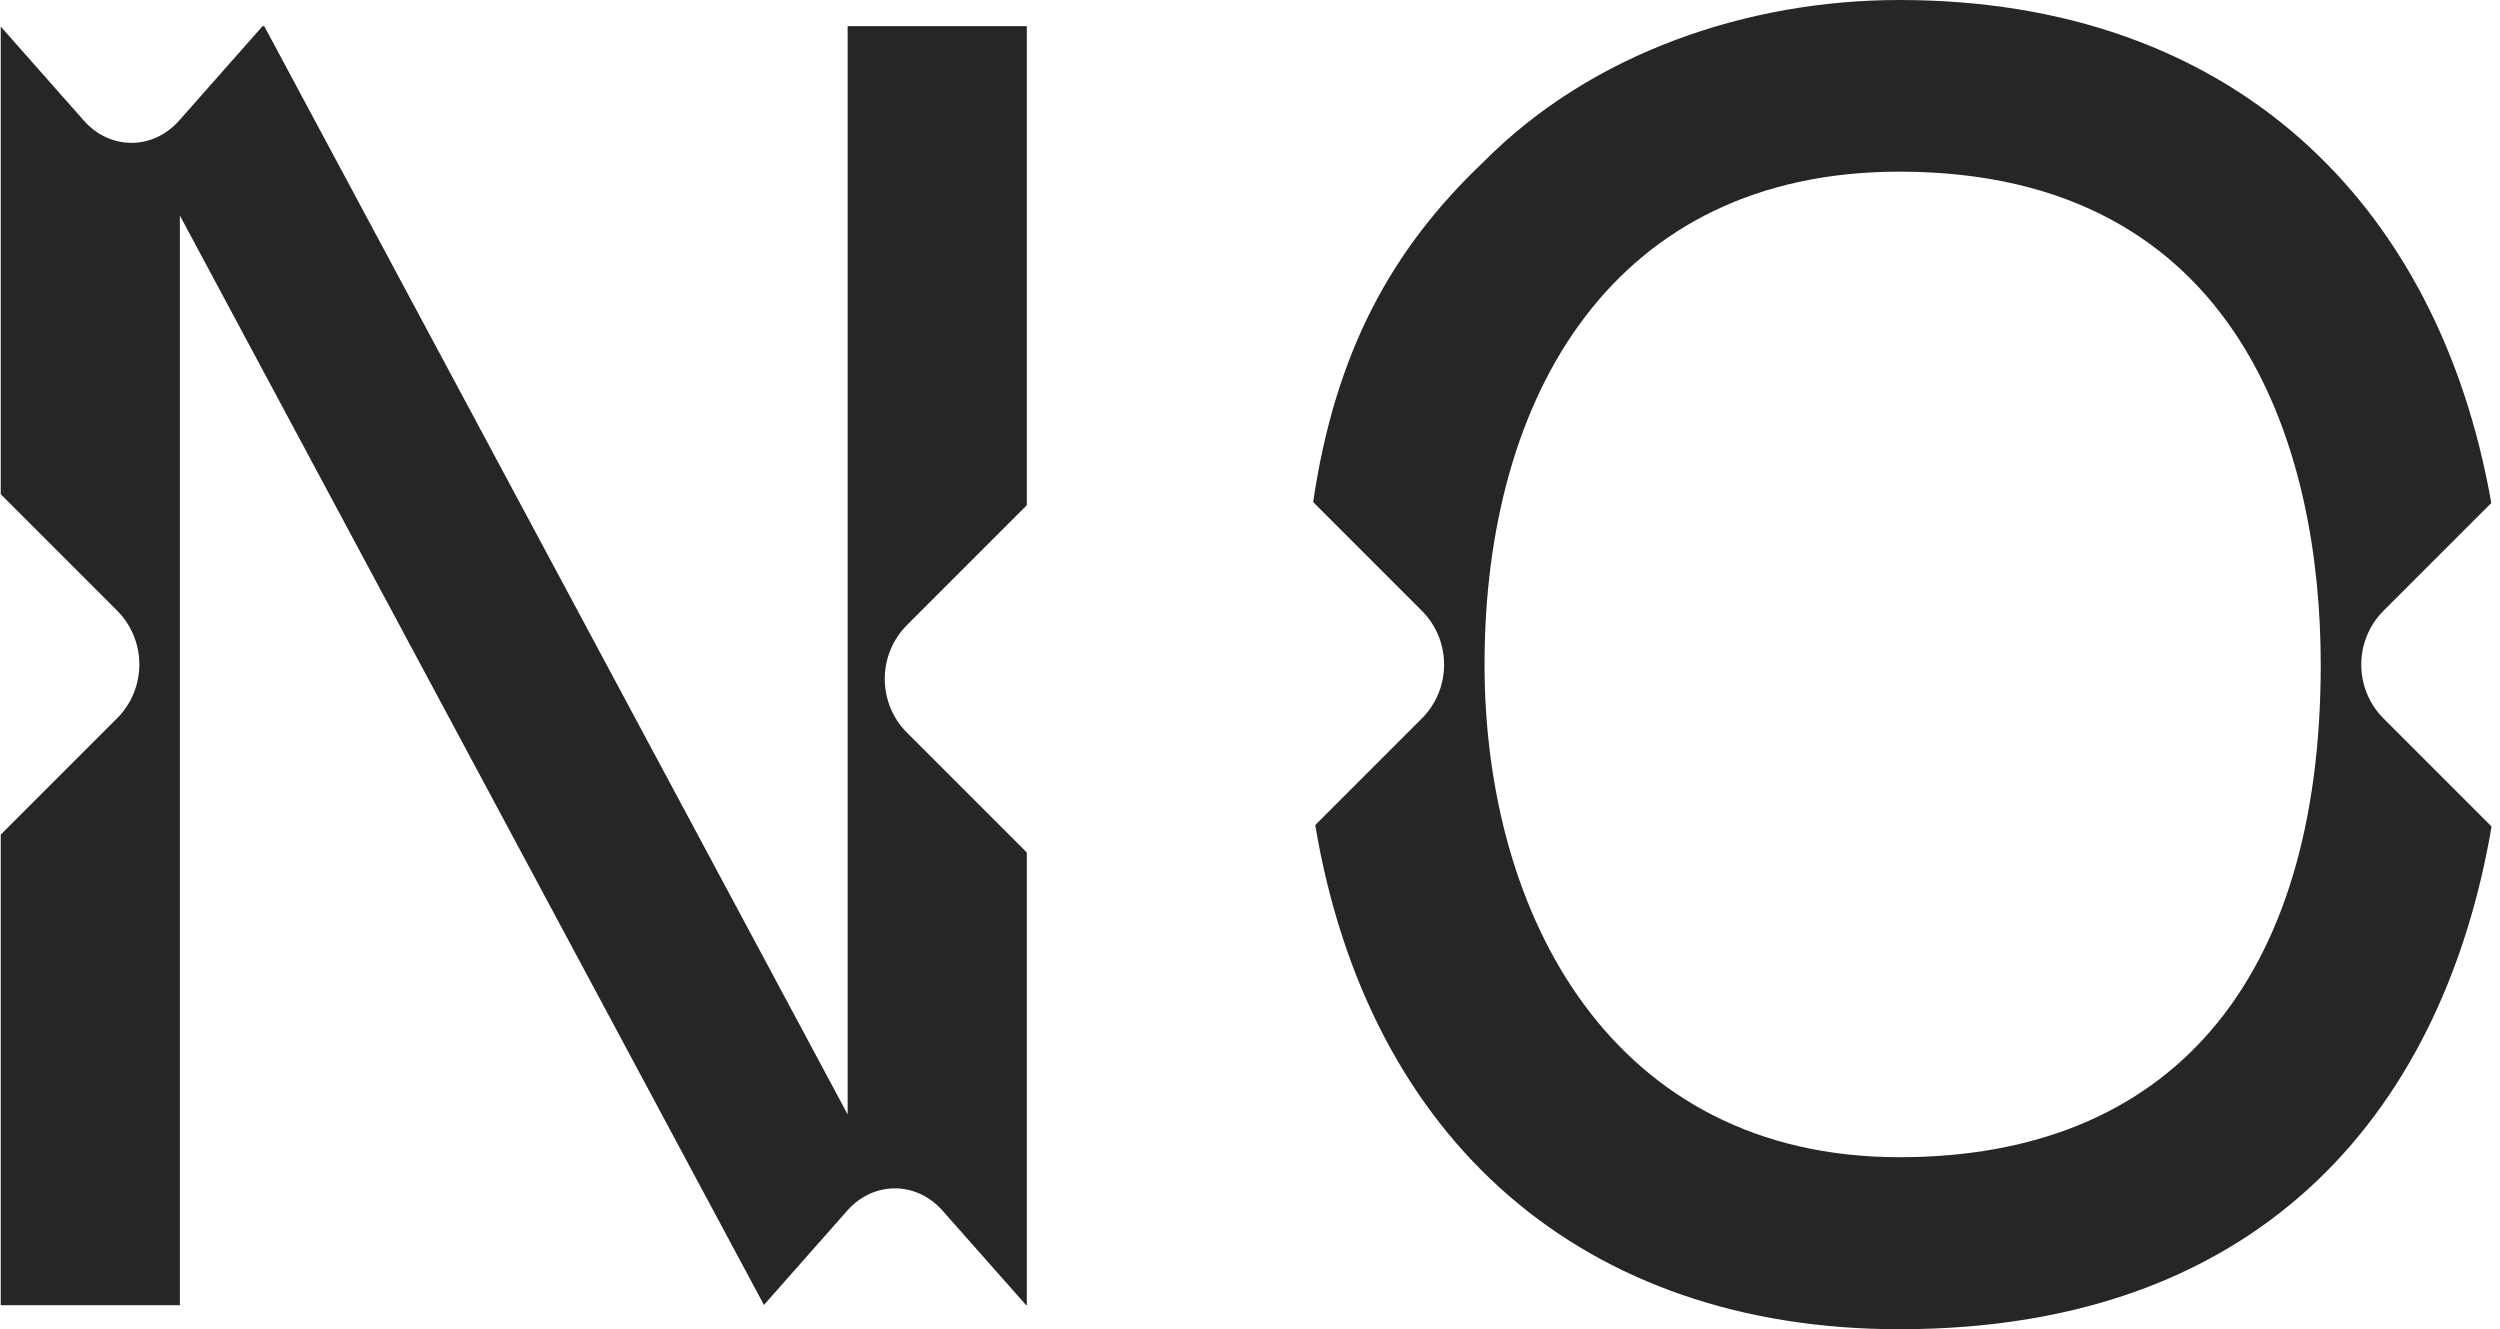
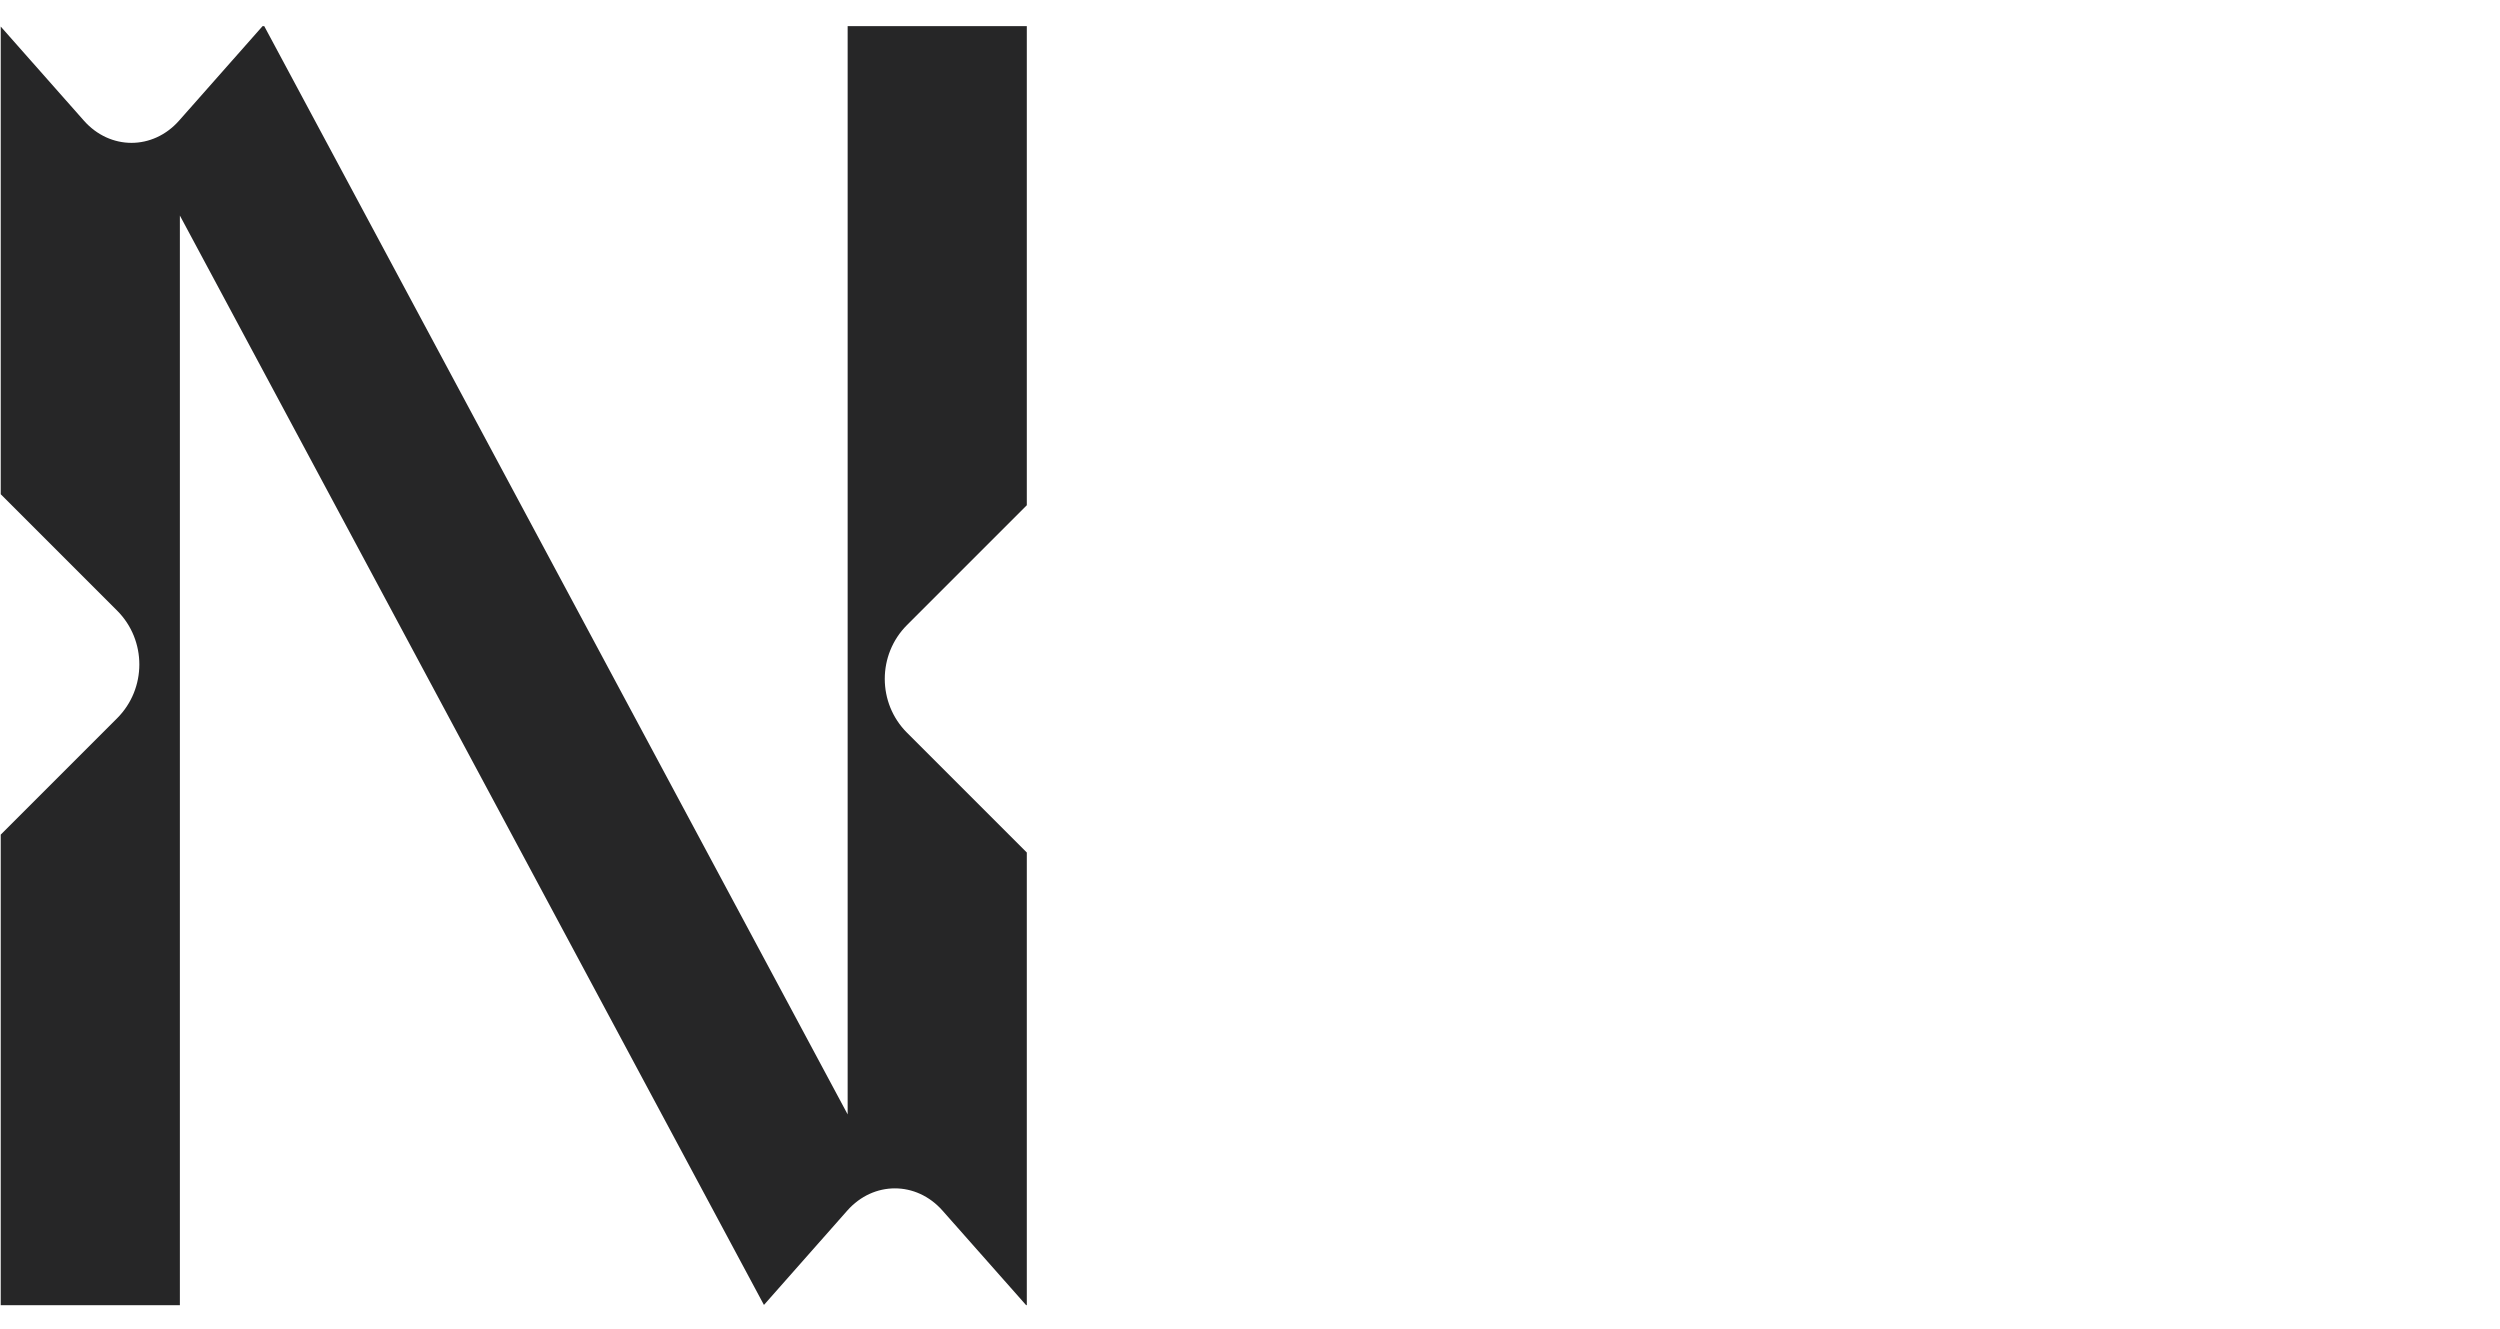
<svg xmlns="http://www.w3.org/2000/svg" width="284" height="151" viewBox="0 0 284 151" fill="none">
-   <path d="M161.525 69.386C163.207 71.069 164.049 73.284 164.049 75.5C164.049 77.716 163.207 79.931 161.525 81.614L149.41 93.729C155.452 129.704 179.949 151 215.77 151C258.054 151 277.76 124.893 283.043 93.893L270.764 81.614C269.082 79.931 268.241 77.716 268.241 75.5C268.241 73.284 269.082 71.069 270.764 69.386L283.012 57.138C276.991 22.865 253.459 0 215.77 0C198.598 0 180.831 5.981 168.552 18.372C158.089 28.282 151.688 39.976 149.174 57.035L161.525 69.386ZM215.77 19.501C254.874 19.501 263.635 51.691 263.635 75.48C263.635 111.578 246.473 131.458 215.77 131.458C183.139 131.458 168.644 103.956 168.644 75.48C168.644 44.797 183.395 19.501 215.77 19.501Z" fill="#262627" />
  <path d="M0.082 94.806V148.272H20.434V24.486L86.784 148.241L96.252 137.521C97.74 135.839 99.699 134.998 101.659 134.998C103.618 134.998 105.577 135.839 107.065 137.521L116.564 148.261H116.646V96.847L103.033 83.235C101.351 81.553 100.51 79.337 100.51 77.121C100.51 74.905 101.351 72.689 103.033 71.007L116.646 57.395V2.965H96.293V126.596L30.016 2.965H29.831L20.342 13.705C18.855 15.387 16.895 16.229 14.936 16.229C12.977 16.229 11.018 15.387 9.53 13.705L0.082 3.016V56.143L13.305 69.366C14.987 71.048 15.829 73.264 15.829 75.48C15.829 77.695 14.987 79.911 13.305 81.594L0.082 94.816V94.806Z" fill="#262627" />
</svg>